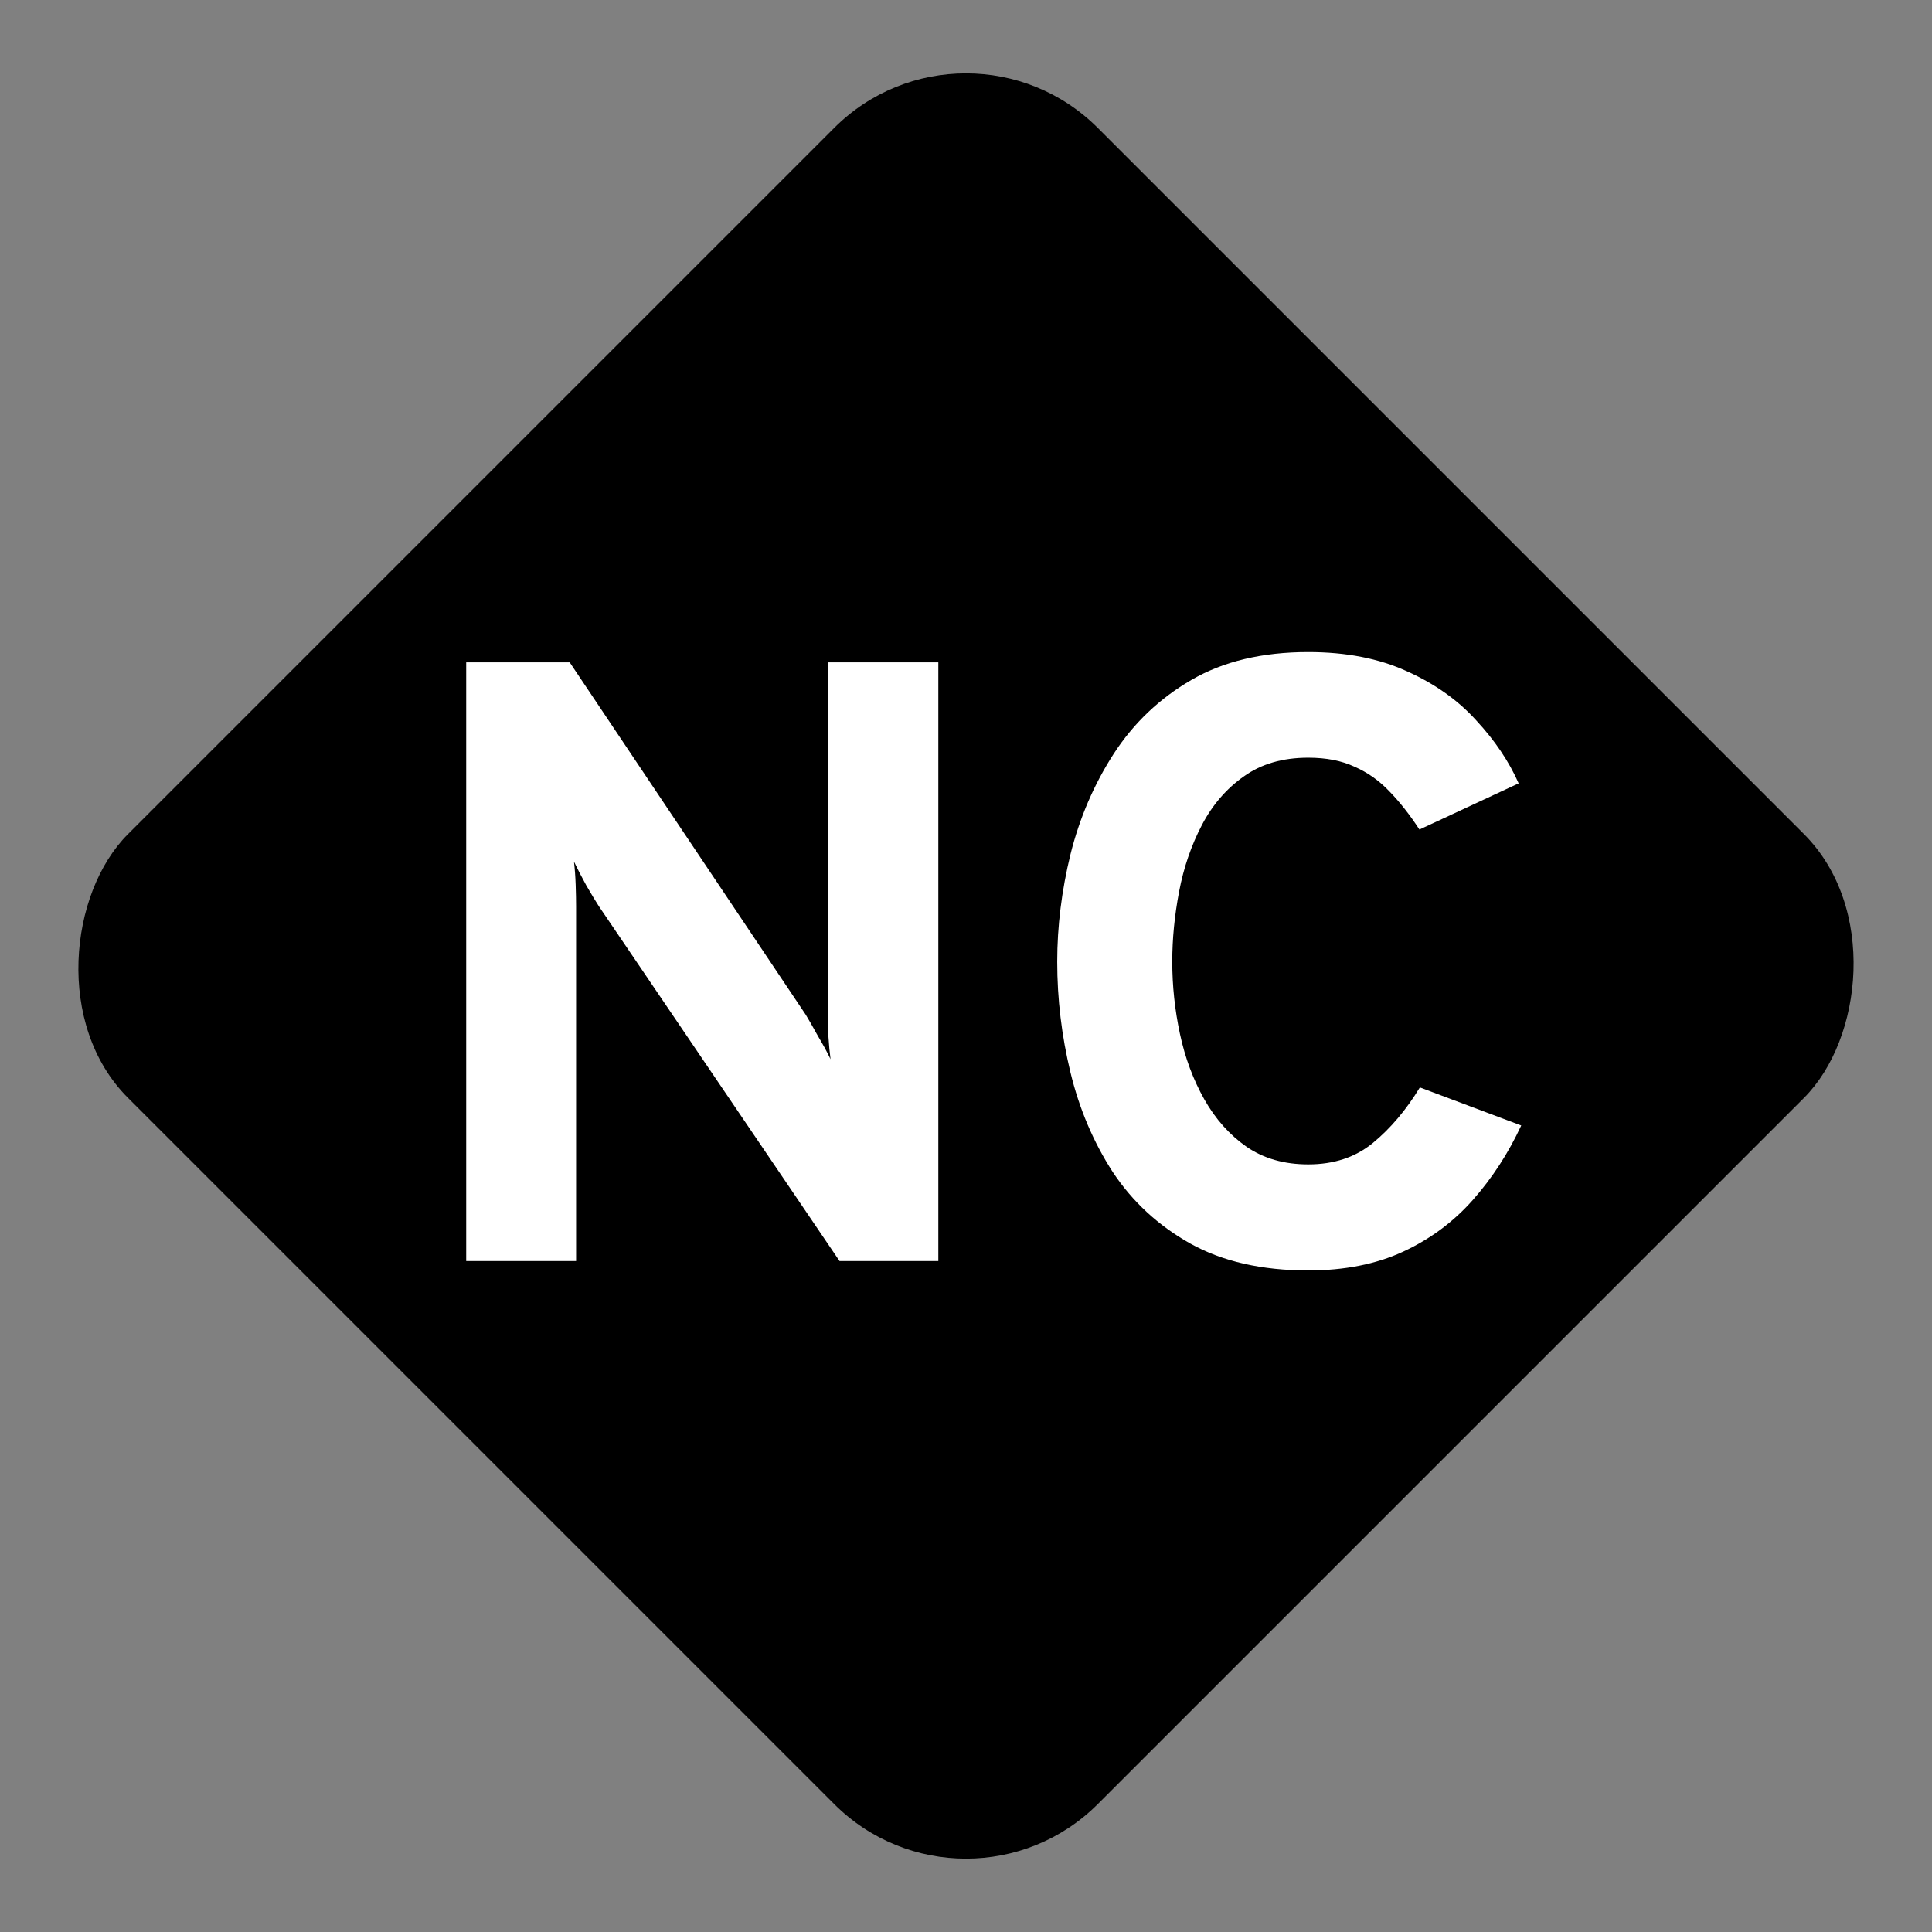
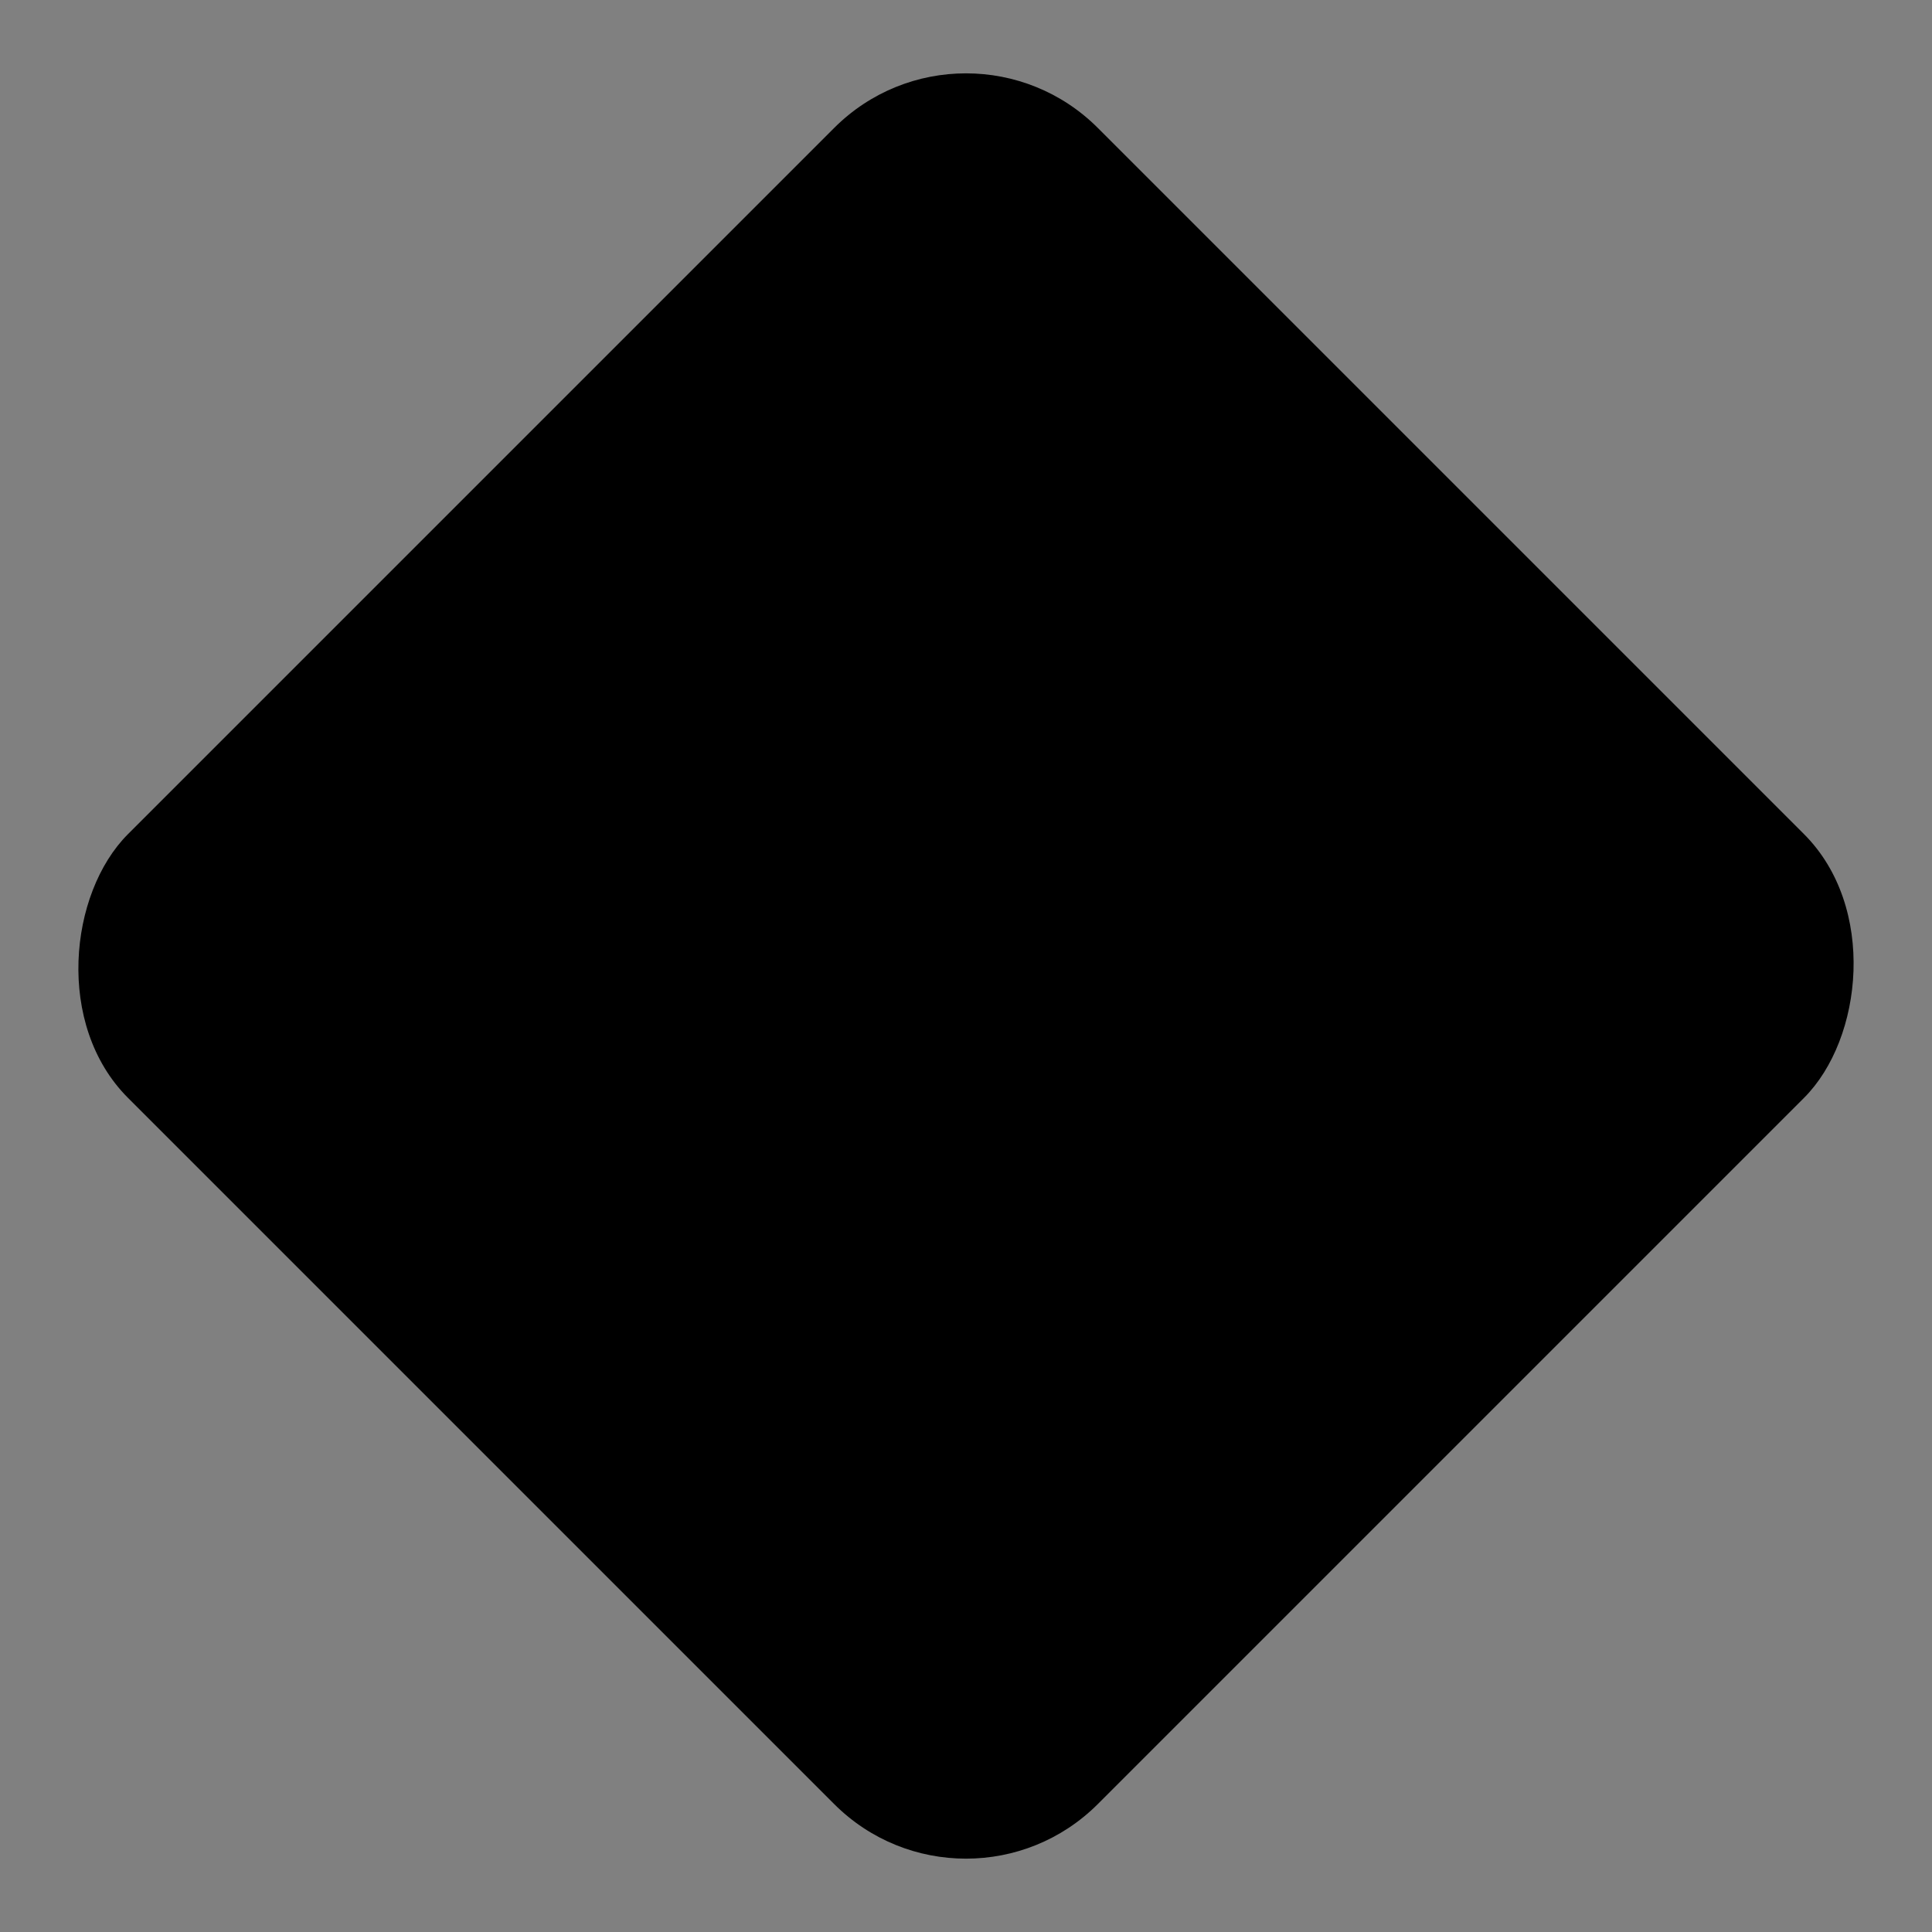
<svg xmlns="http://www.w3.org/2000/svg" xmlns:ns1="http://www.inkscape.org/namespaces/inkscape" xmlns:ns2="http://sodipodi.sourceforge.net/DTD/sodipodi-0.dtd" width="512" height="512" viewBox="0 0 512 512" version="1.1" id="svg1" ns1:version="1.3.2 (091e20e, 2023-11-25)" ns2:docname="nc-sign.svg">
  <rect x="0" y="0" width="512" height="512" fill="#808080" stroke="none" />
  <ns2:namedview id="namedview1" pagecolor="#ffffff" bordercolor="#000000" borderopacity="0.25" ns1:showpageshadow="2" ns1:pageopacity="0.0" ns1:pagecheckerboard="0" ns1:deskcolor="#d1d1d1" ns1:document-units="px" ns1:zoom="1.2508088" ns1:cx="237.44637" ns1:cy="231.05051" ns1:window-width="1792" ns1:window-height="1003" ns1:window-x="-1" ns1:window-y="25" ns1:window-maximized="0" ns1:current-layer="layer1" />
  <defs id="defs1">
    <mask maskUnits="userSpaceOnUse" id="mask-powermask-path-effect5">
-       <path style="font-weight:bold;font-size:59.972px;font-family:Overpass;-inkscape-font-specification:'Overpass Bold';stroke-width:0.265" d="m 170.177,71.731 -29.685,-29.685 5.131,-5.131 29.176,5.767 q 0.615,0.148 1.633,0.445 1.018,0.254 1.802,0.53 -0.53,-0.403 -1.23,-1.018 -0.7,-0.657 -1.103,-1.06 l -17.472,-17.472 5.47,-5.47 29.685,29.685 -4.898,4.898 -29.536,-5.661 q -0.594,-0.127 -1.633,-0.403 -1.018,-0.297 -1.802,-0.572 0.594,0.466 1.23,1.06 0.636,0.594 1.081,1.039 l 17.599,17.599 z m 42.216,-41.283 q -3.456,3.456 -7.188,4.516 -3.711,1.039 -7.379,0.297 -3.668,-0.785 -7.04,-2.841 -3.371,-2.057 -6.149,-4.834 -2.629,-2.629 -4.665,-5.979 -2.036,-3.393 -2.841,-7.124 -0.806,-3.774 0.191,-7.527 0.997,-3.753 4.41,-7.167 2.82,-2.82 5.852,-3.944 3.011,-1.145 5.873,-0.997 2.862,0.106 5.216,1.018 l -2.629,7.209 q -1.823,-0.382 -3.371,-0.403 -1.569,-0.042 -2.968,0.509 -1.399,0.509 -2.735,1.845 -1.908,1.908 -2.269,4.135 -0.382,2.205 0.339,4.495 0.721,2.29 2.163,4.41 1.442,2.12 3.138,3.817 1.802,1.802 3.965,3.202 2.163,1.399 4.453,2.036 2.29,0.636 4.453,0.254 2.142,-0.403 3.923,-2.184 1.908,-1.908 2.142,-4.262 0.233,-2.396 -0.424,-5.089 l 6.912,-3.138 q 1.103,3.011 1.293,6.085 0.191,3.074 -0.891,6.022 -1.081,2.947 -3.774,5.64 z" id="path1" aria-label="NC" />
-     </mask>
+       </mask>
    <ns1:path-effect effect="fillet_chamfer" id="path-effect3" is_visible="true" lpeversion="1" nodesatellites_param="F,0,0,1,0,15,0,1 @ F,0,0,1,0,15,0,1 @ F,0,0,1,0,15,0,1 @ F,0,0,1,0,15,0,1" radius="0" unit="px" method="auto" mode="F" chamfer_steps="1" flexible="false" use_knot_distance="true" apply_no_radius="true" apply_with_radius="true" only_selected="false" hide_knots="false" />
    <ns1:path-effect effect="powermask" id="path-effect5" is_visible="true" lpeversion="1" uri="#mask-powermask-path-effect5" invert="false" hide_mask="false" background="true" background_color="#ffffffff" />
    <filter id="mask-powermask-path-effect2_inverse" ns1:label="filtermask-powermask-path-effect2" style="color-interpolation-filters:sRGB" height="100" width="100" x="-50" y="-50">
      <feColorMatrix id="mask-powermask-path-effect2_primitive1" values="1" type="saturate" result="fbSourceGraphic" />
      <feColorMatrix id="mask-powermask-path-effect2_primitive2" values="-1 0 0 0 1 0 -1 0 0 1 0 0 -1 0 1 0 0 0 1 0 " in="fbSourceGraphic" />
    </filter>
    <filter id="mask-powermask-path-effect4_inverse" ns1:label="filtermask-powermask-path-effect4" style="color-interpolation-filters:sRGB" height="100" width="100" x="-50" y="-50">
      <feColorMatrix id="mask-powermask-path-effect4_primitive1" values="1" type="saturate" result="fbSourceGraphic" />
      <feColorMatrix id="mask-powermask-path-effect4_primitive2" values="-1 0 0 0 1 0 -1 0 0 1 0 0 -1 0 1 0 0 0 1 0 " in="fbSourceGraphic" />
    </filter>
  </defs>
  <g ns1:label="Layer 1" ns1:groupmode="layer" id="layer1">
    <rect style="fill:#000000;stroke-width:1.039" id="rect2" width="363.495" height="363.495" x="180.291" y="-181.747" ry="49.412" transform="rotate(45)" />
-     <path style="font-weight:bold;font-size:226.667px;font-family:Overpass;-inkscape-font-specification:'Overpass Bold';fill:#ffffff" d="M 123.546,334.192 V 175.525 h 27.427 l 62.56,93.387 q 1.247,2.04 3.173,5.553 2.04,3.4 3.4,6.233 -0.34,-2.493 -0.567,-6.007 -0.113,-3.627 -0.113,-5.78 v -93.387 h 29.24 v 158.667 h -26.18 l -63.807,-94.067 q -1.247,-1.927 -3.287,-5.44 -1.927,-3.513 -3.287,-6.347 0.34,2.833 0.453,6.12 0.113,3.287 0.113,5.667 v 94.067 z m 223.154,2.493 q -18.473,0 -31.28,-7.14 -12.693,-7.14 -20.513,-18.927 -7.707,-11.9 -11.22,-26.407 -3.513,-14.507 -3.513,-29.353 0,-14.053 3.513,-28.447 3.627,-14.507 11.447,-26.633 7.933,-12.24 20.627,-19.607 12.693,-7.367 30.94,-7.367 15.073,0 26.18,5.1 11.107,4.987 18.36,13.033 7.367,7.933 11.22,16.66 l -26.293,12.24 q -3.853,-5.893 -7.933,-10.087 -4.08,-4.307 -9.293,-6.573 -5.1,-2.38 -12.24,-2.38 -10.2,0 -17.113,4.987 -6.913,4.873 -11.107,12.92 -4.193,8.047 -6.007,17.567 -1.813,9.52 -1.813,18.587 0,9.633 2.04,19.153 2.04,9.52 6.46,17.34 4.42,7.82 11.22,12.58 6.8,4.647 16.32,4.647 10.2,0 17.113,-5.667 7.027,-5.78 12.467,-14.733 l 26.86,10.087 q -5.1,10.993 -12.807,19.72 -7.707,8.727 -18.473,13.713 -10.767,4.987 -25.16,4.987 z" id="text4" aria-label="NC" />
  </g>
</svg>